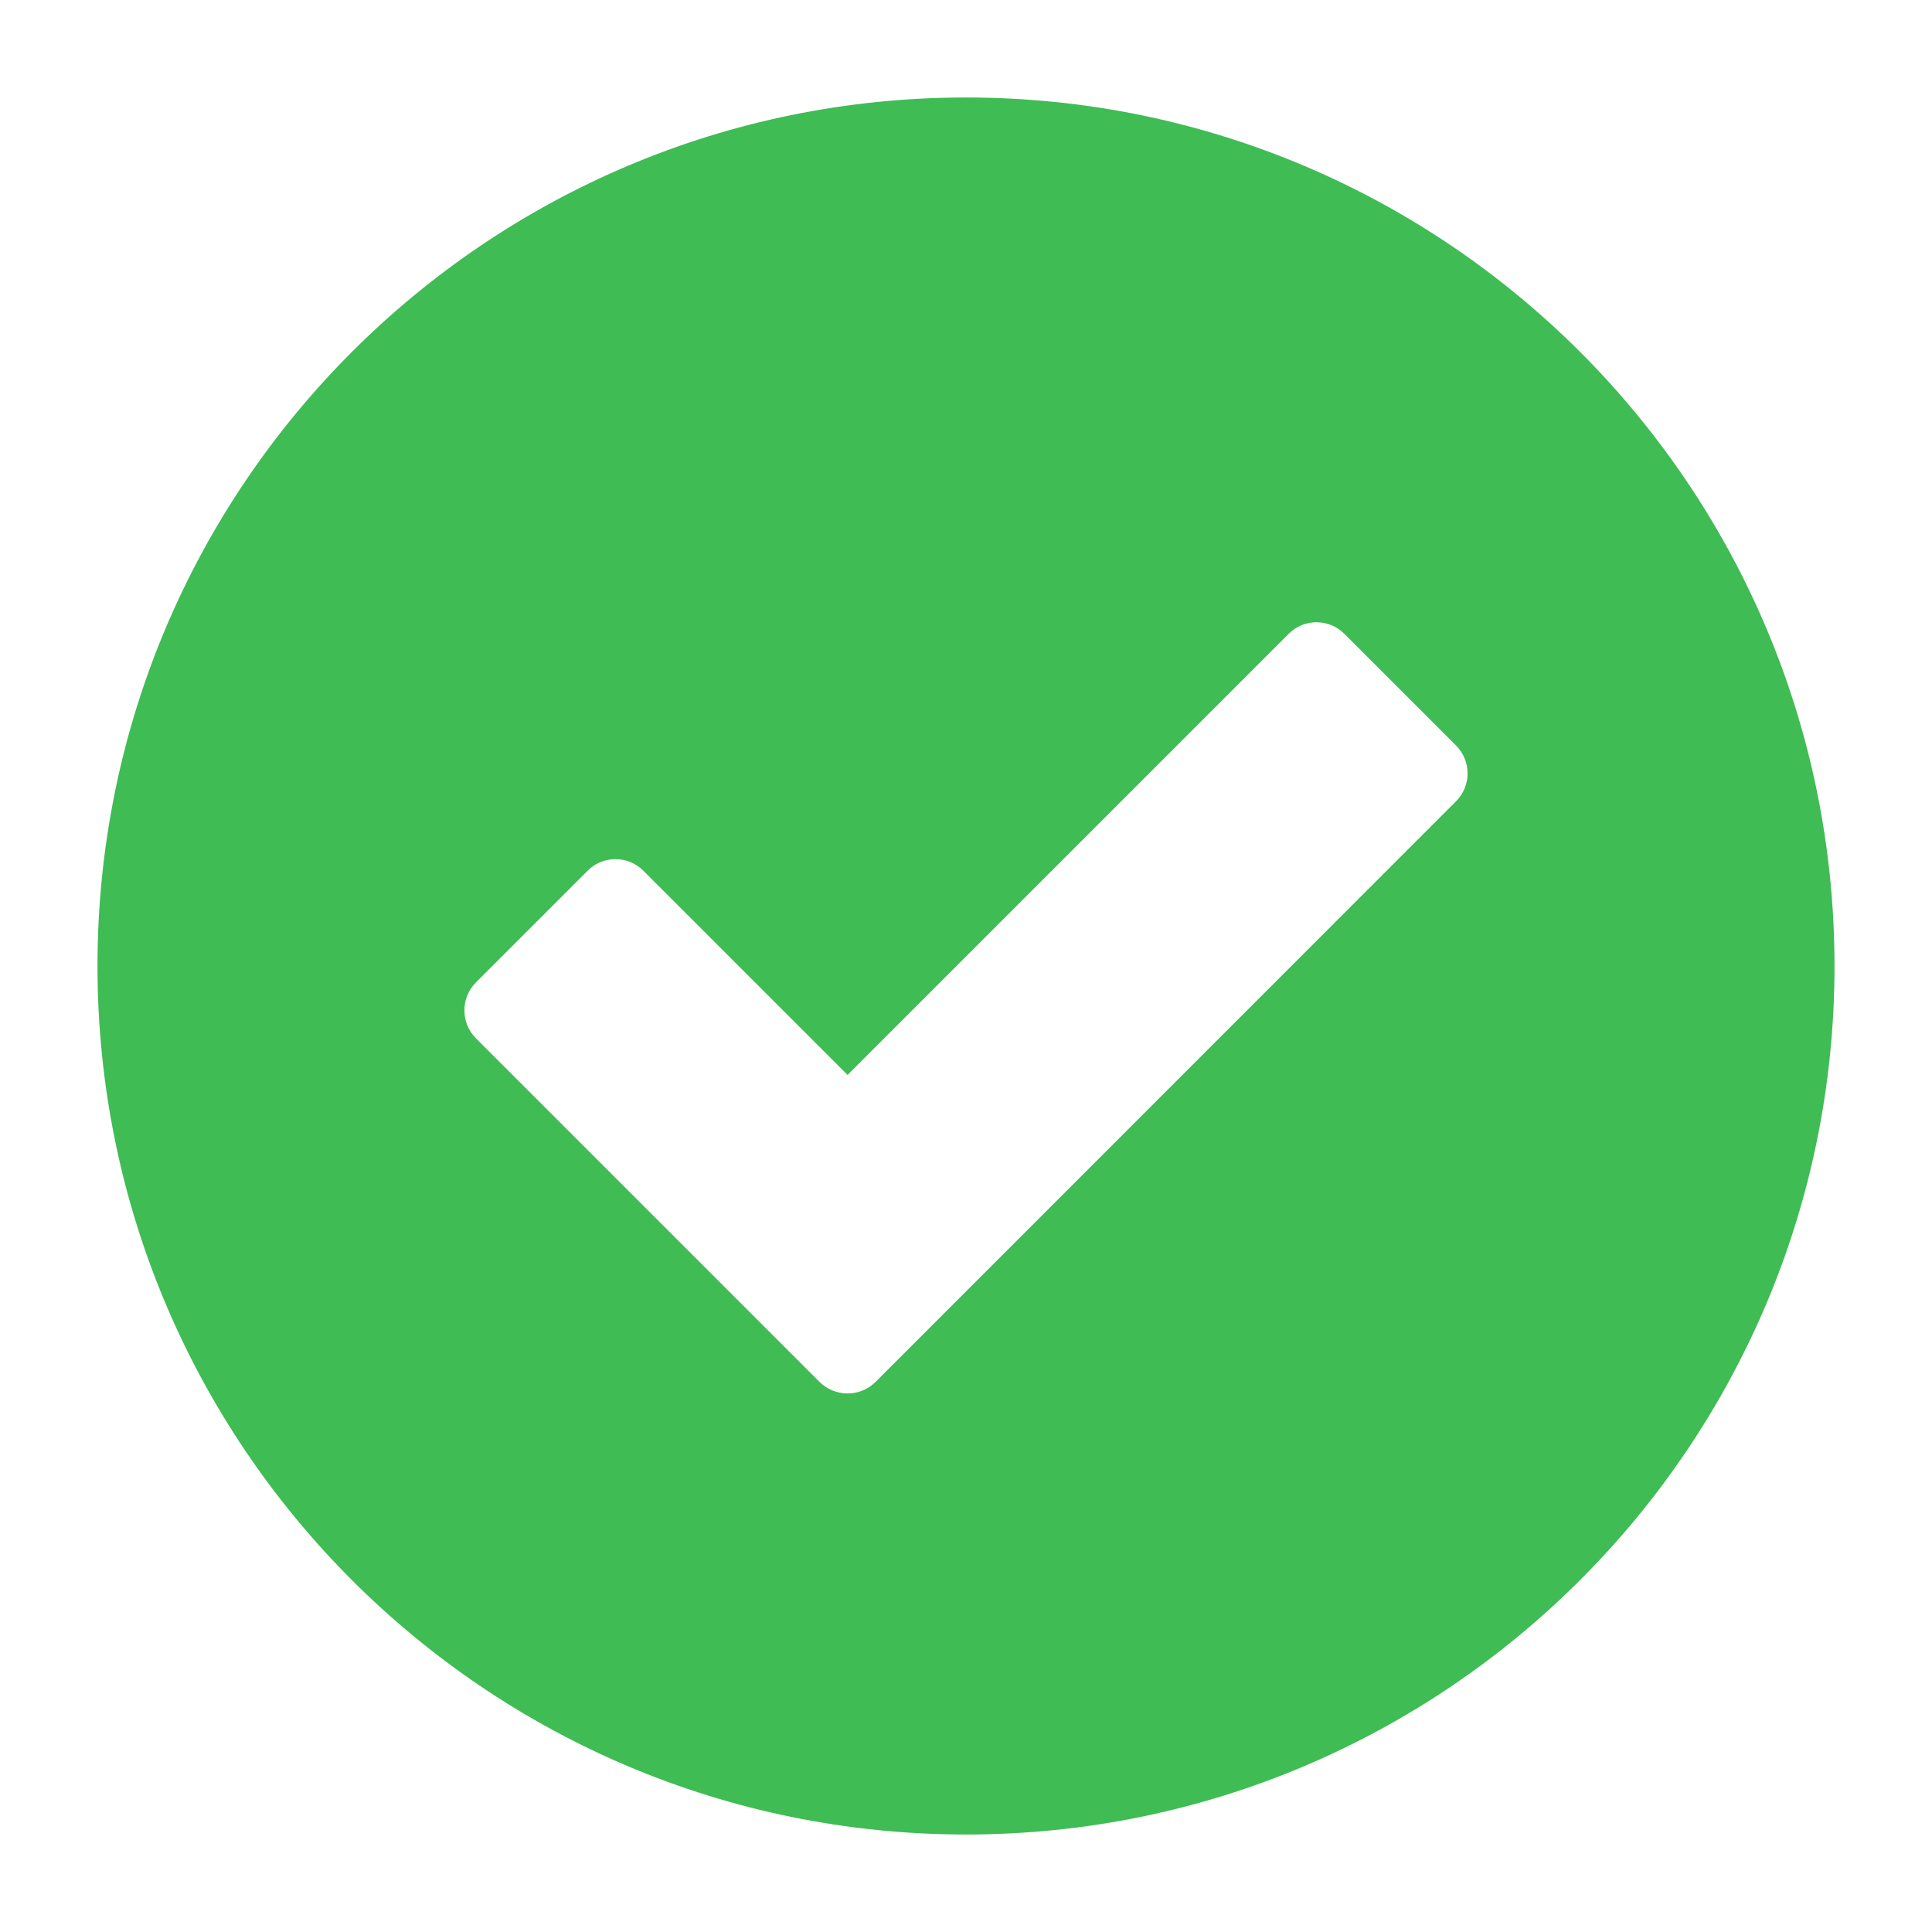
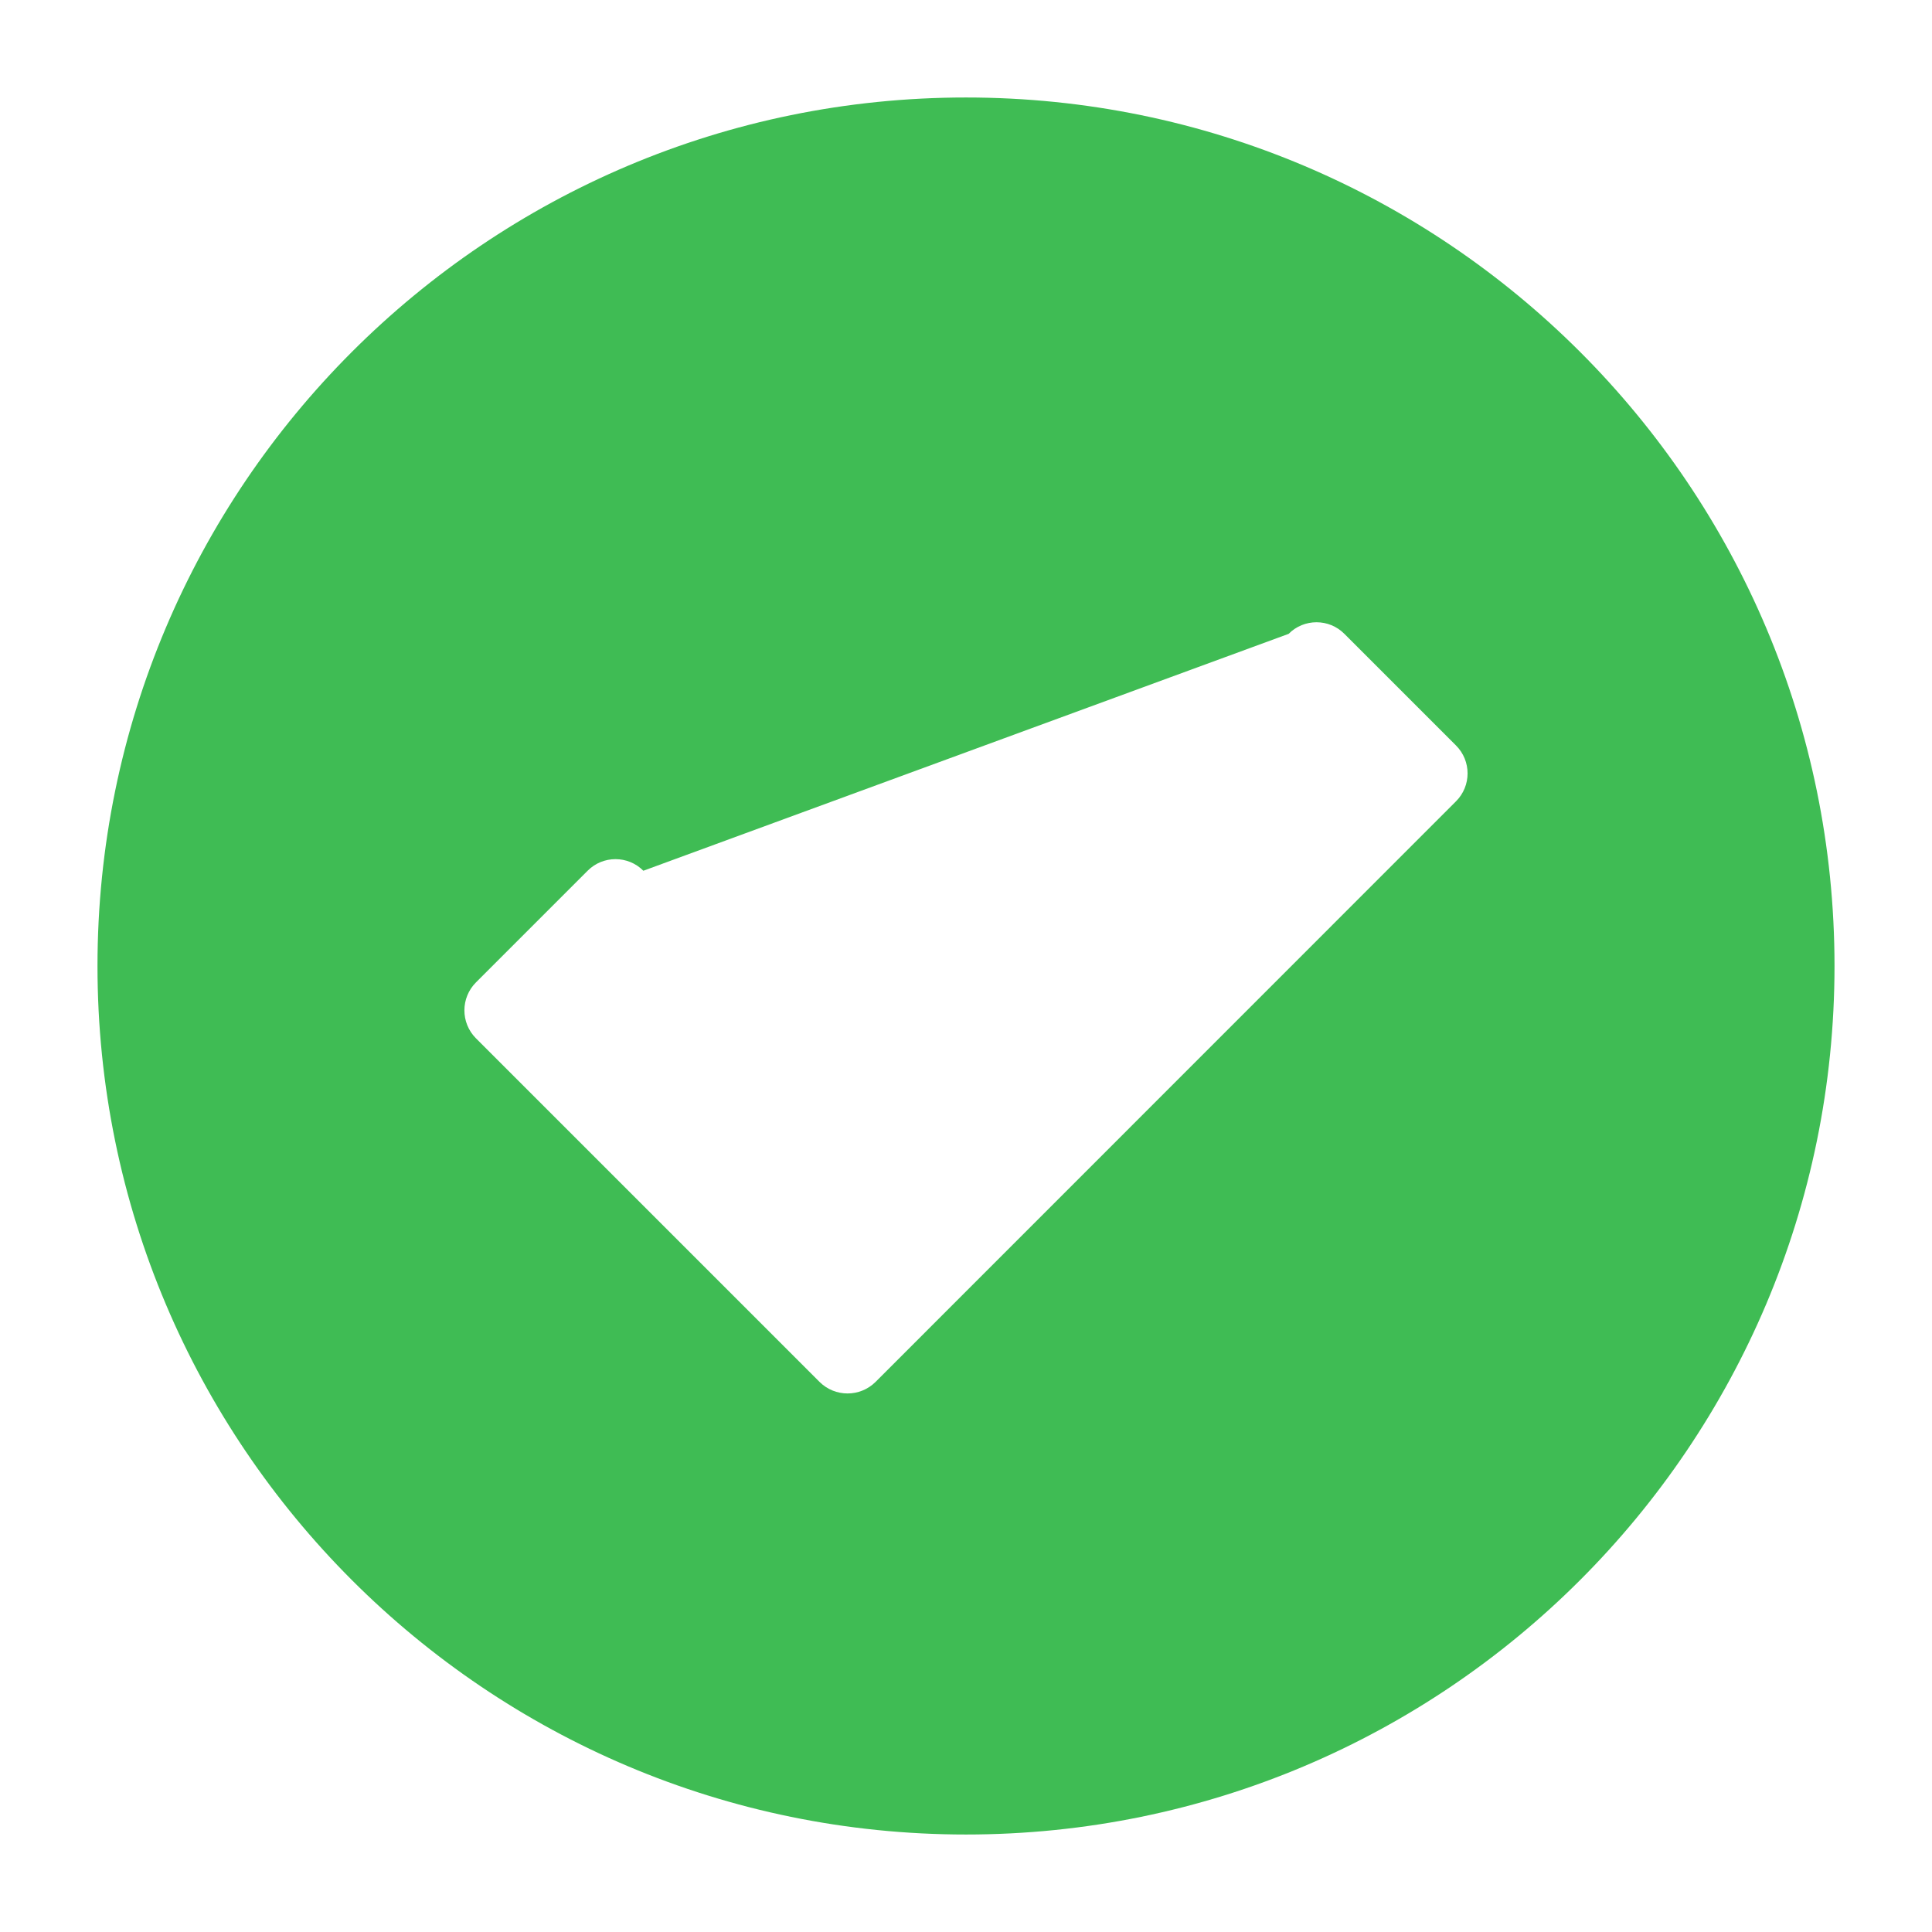
<svg xmlns="http://www.w3.org/2000/svg" width="13" height="13" viewBox="0 0 13 13" fill="none">
-   <path d="M6.5 0.656C3.273 0.656 0.656 3.273 0.656 6.5C0.656 9.727 3.273 12.344 6.5 12.344C9.727 12.344 12.344 9.727 12.344 6.5C12.344 3.273 9.727 0.656 6.5 0.656ZM9.797 5.392L5.891 9.299C5.787 9.402 5.619 9.402 5.515 9.299L3.202 6.986C3.099 6.882 3.099 6.714 3.203 6.61L3.954 5.859C4.057 5.755 4.226 5.755 4.329 5.859L5.703 7.233L8.671 4.265C8.774 4.161 8.943 4.161 9.046 4.265L9.797 5.016C9.901 5.12 9.901 5.288 9.797 5.392Z" fill="#3fbc54" />
+   <path d="M6.5 0.656C3.273 0.656 0.656 3.273 0.656 6.5C0.656 9.727 3.273 12.344 6.5 12.344C9.727 12.344 12.344 9.727 12.344 6.5C12.344 3.273 9.727 0.656 6.5 0.656ZM9.797 5.392L5.891 9.299C5.787 9.402 5.619 9.402 5.515 9.299L3.202 6.986C3.099 6.882 3.099 6.714 3.203 6.61L3.954 5.859C4.057 5.755 4.226 5.755 4.329 5.859L8.671 4.265C8.774 4.161 8.943 4.161 9.046 4.265L9.797 5.016C9.901 5.12 9.901 5.288 9.797 5.392Z" fill="#3fbc54" />
</svg>